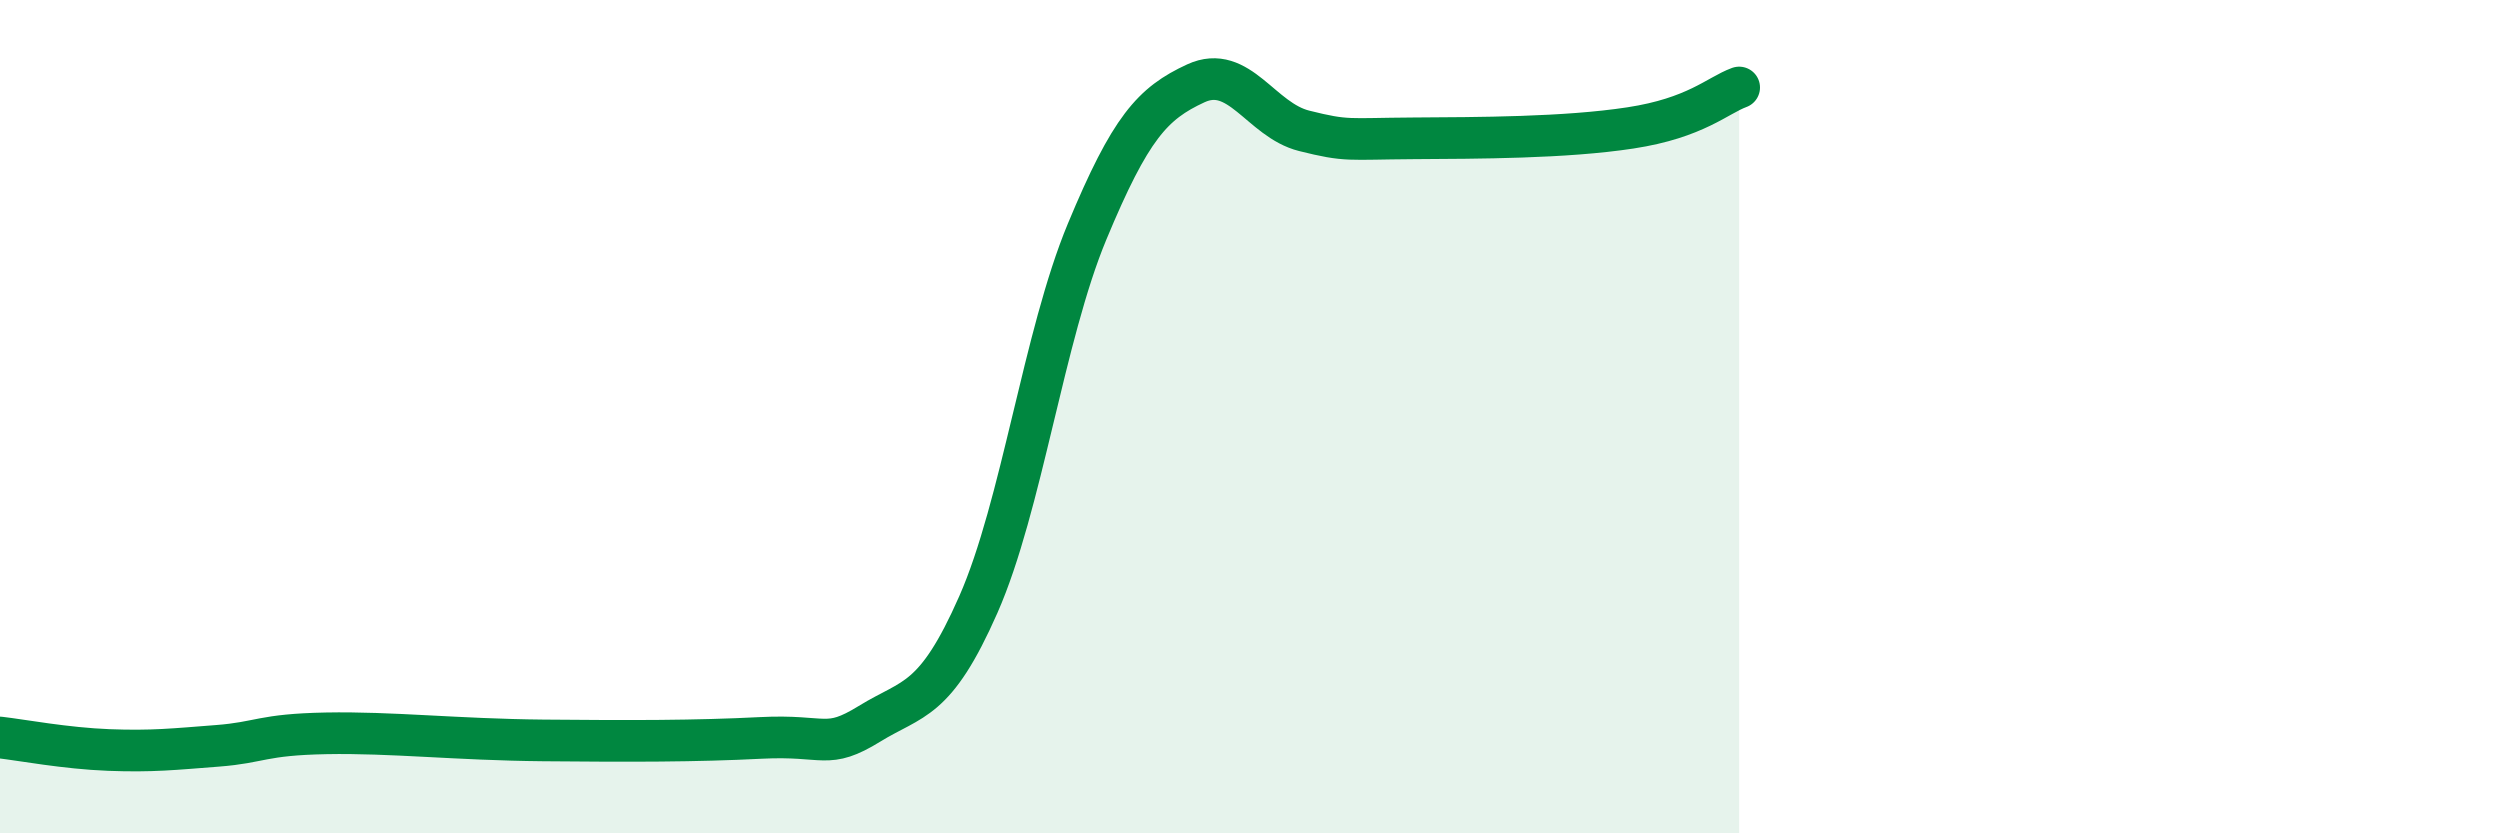
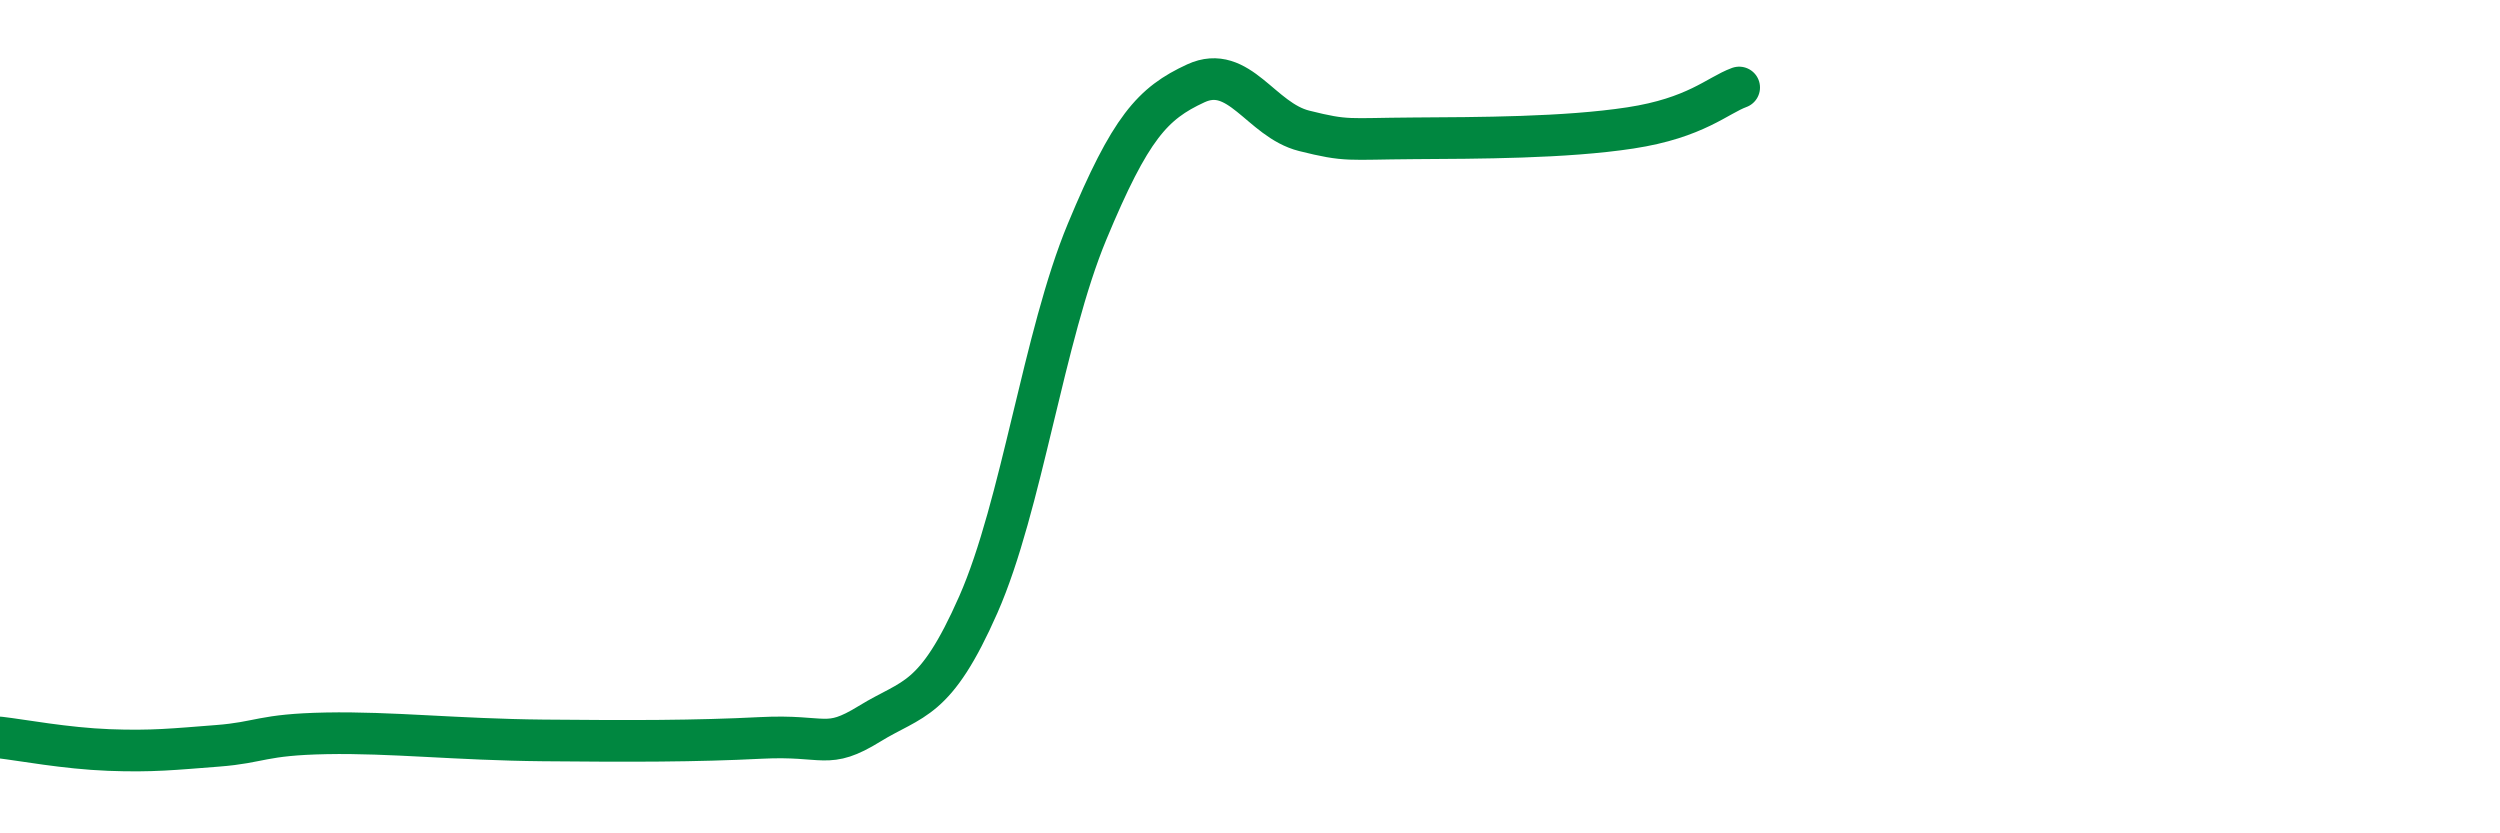
<svg xmlns="http://www.w3.org/2000/svg" width="60" height="20" viewBox="0 0 60 20">
-   <path d="M 0,17.7 C 0.52,17.76 1.57,17.96 2.61,18 C 3.65,18.04 4.18,17.98 5.22,17.9 C 6.26,17.82 6.27,17.63 7.83,17.6 C 9.39,17.57 10.95,17.75 13.04,17.77 C 15.13,17.79 16.69,17.79 18.26,17.71 C 19.83,17.63 19.83,18.01 20.87,17.37 C 21.91,16.73 22.44,16.87 23.48,14.51 C 24.52,12.15 25.05,8.06 26.09,5.56 C 27.13,3.06 27.66,2.48 28.7,2 C 29.74,1.52 30.26,2.88 31.3,3.14 C 32.34,3.4 32.34,3.33 33.91,3.32 C 35.48,3.31 37.56,3.31 39.13,3.07 C 40.7,2.83 41.22,2.29 41.74,2.1L41.74 20L0 20Z" fill="#008740" opacity="0.1" stroke-linecap="round" stroke-linejoin="round" />
  <path d="M 0,17.7 C 0.52,17.76 1.57,17.96 2.61,18 C 3.65,18.04 4.18,17.98 5.22,17.9 C 6.26,17.82 6.27,17.63 7.83,17.6 C 9.39,17.57 10.95,17.75 13.04,17.77 C 15.13,17.79 16.69,17.79 18.26,17.71 C 19.83,17.63 19.83,18.01 20.87,17.37 C 21.91,16.73 22.44,16.87 23.48,14.51 C 24.52,12.15 25.05,8.06 26.09,5.56 C 27.13,3.06 27.66,2.48 28.7,2 C 29.74,1.52 30.26,2.88 31.3,3.14 C 32.34,3.4 32.34,3.33 33.91,3.32 C 35.48,3.31 37.56,3.31 39.13,3.07 C 40.7,2.83 41.22,2.29 41.74,2.1" stroke="#008740" stroke-width="1" fill="none" stroke-linecap="round" stroke-linejoin="round" />
</svg>